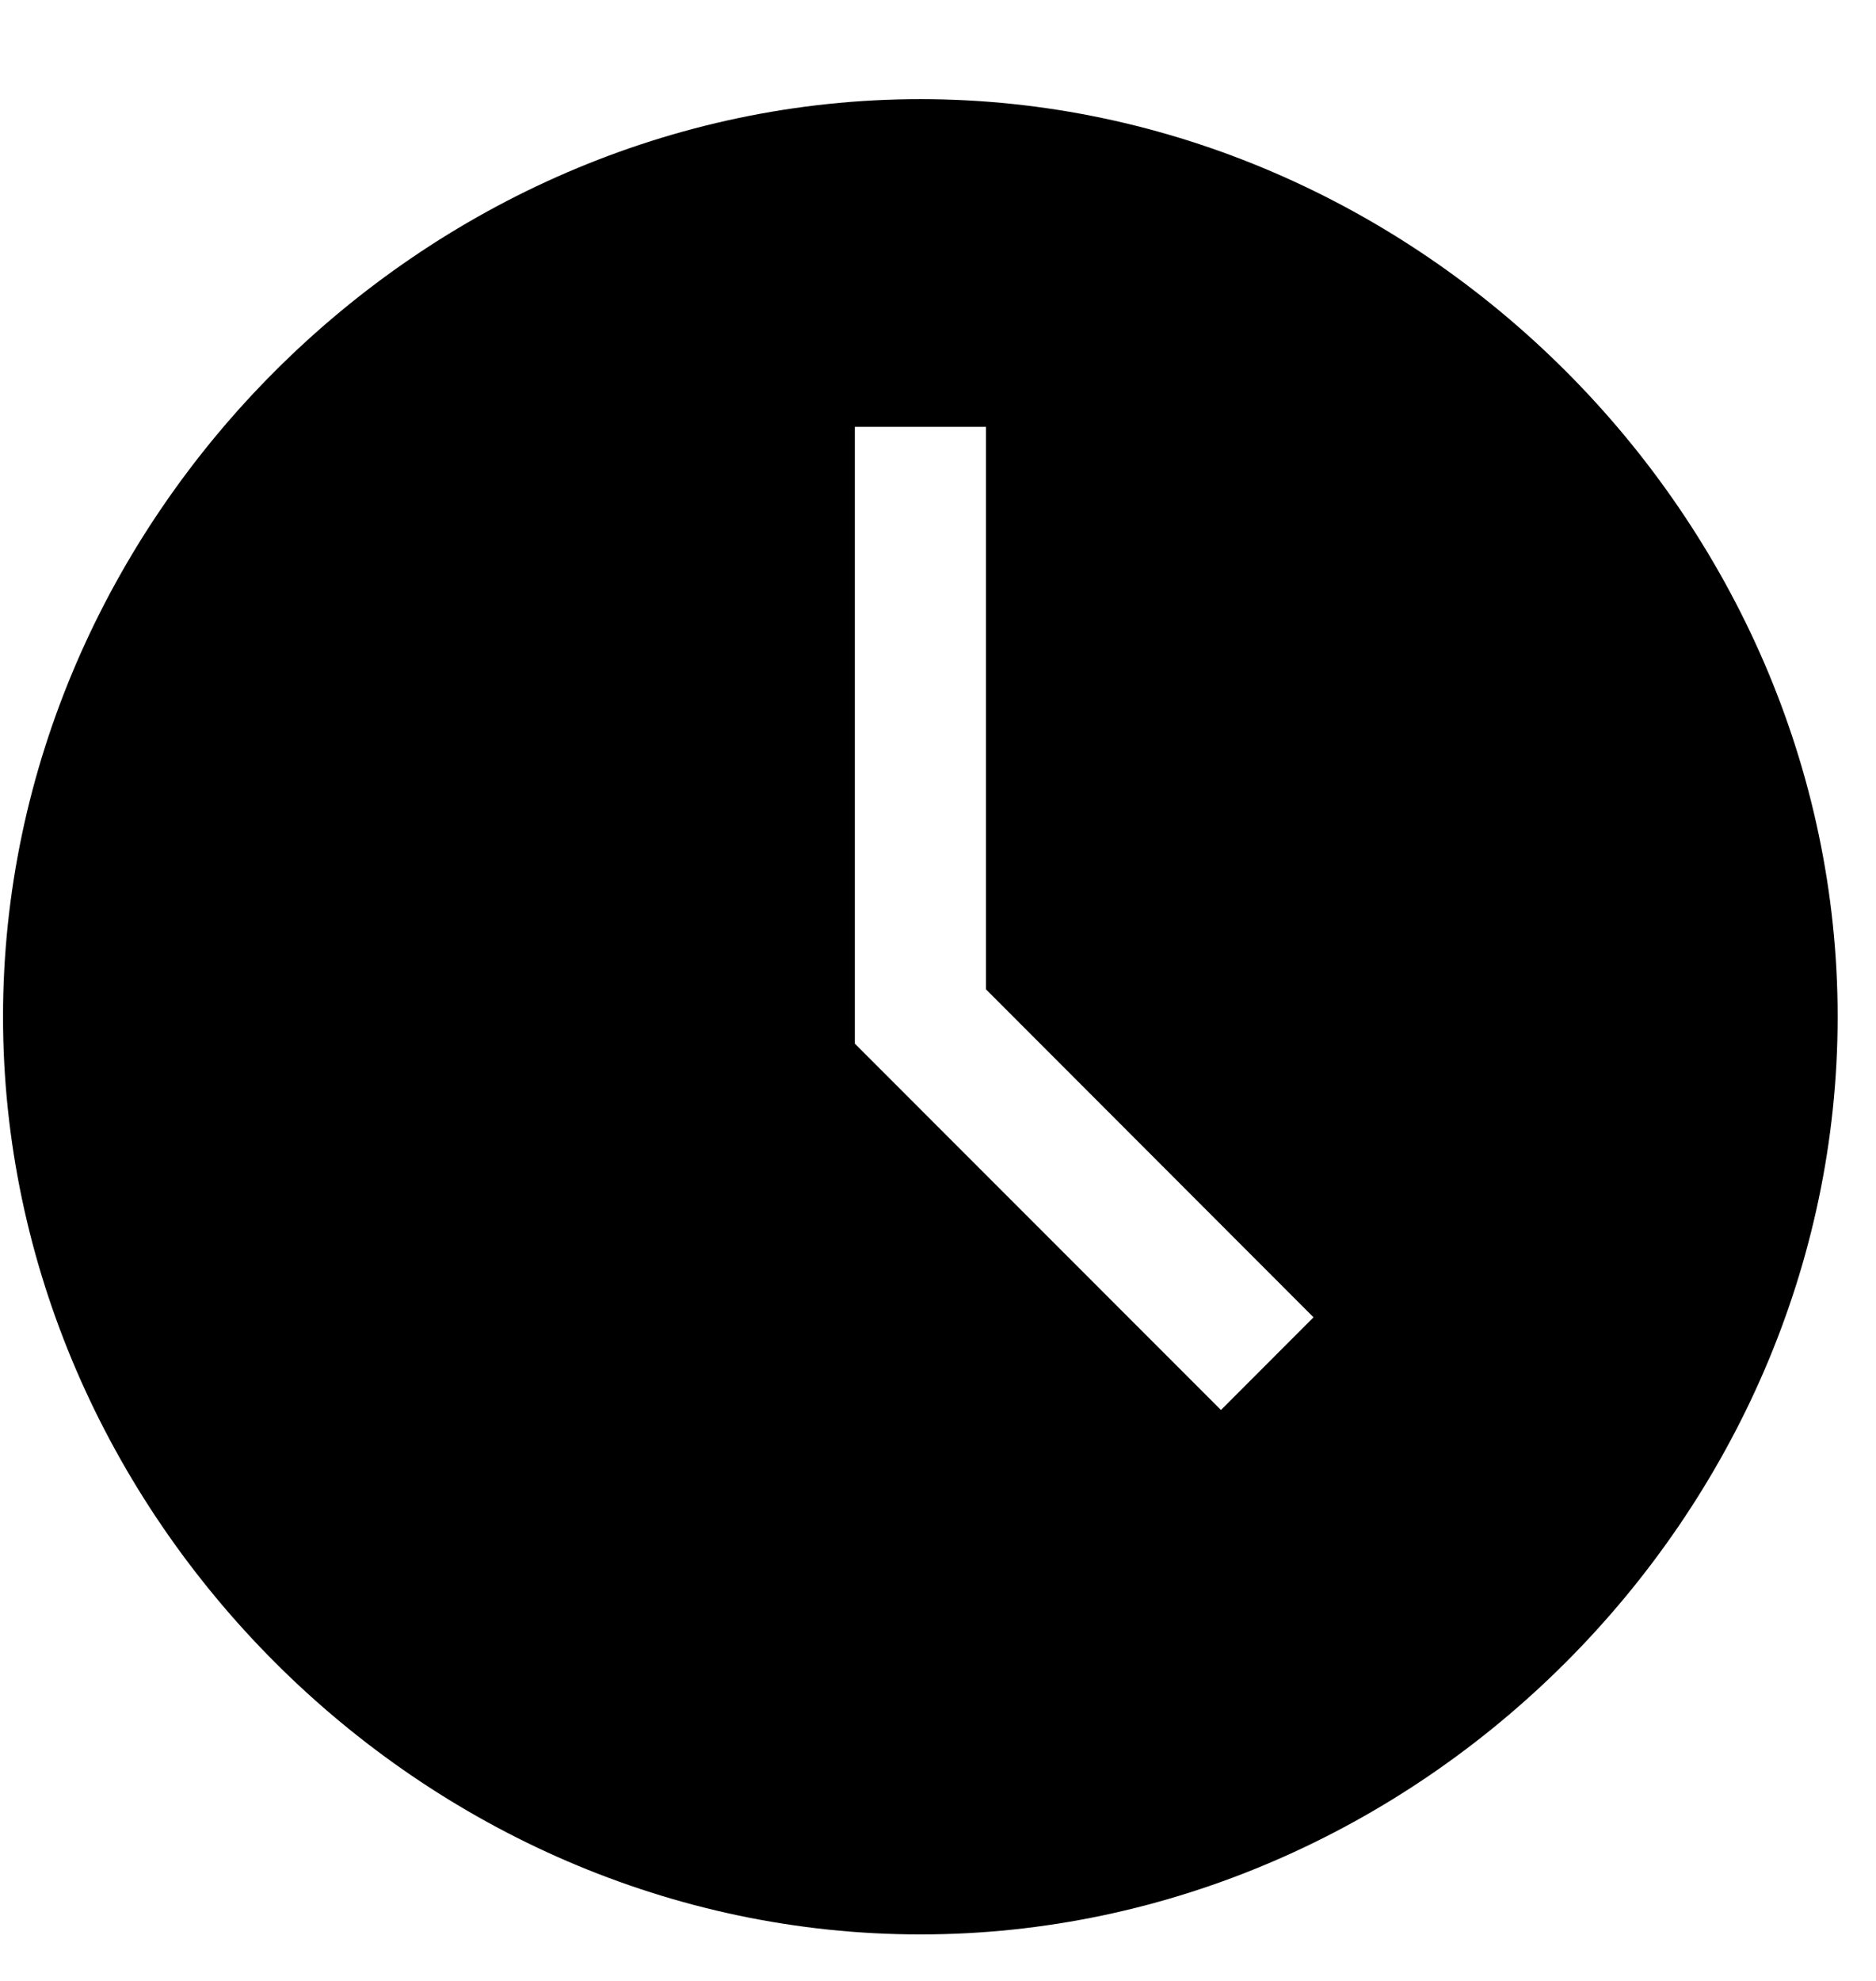
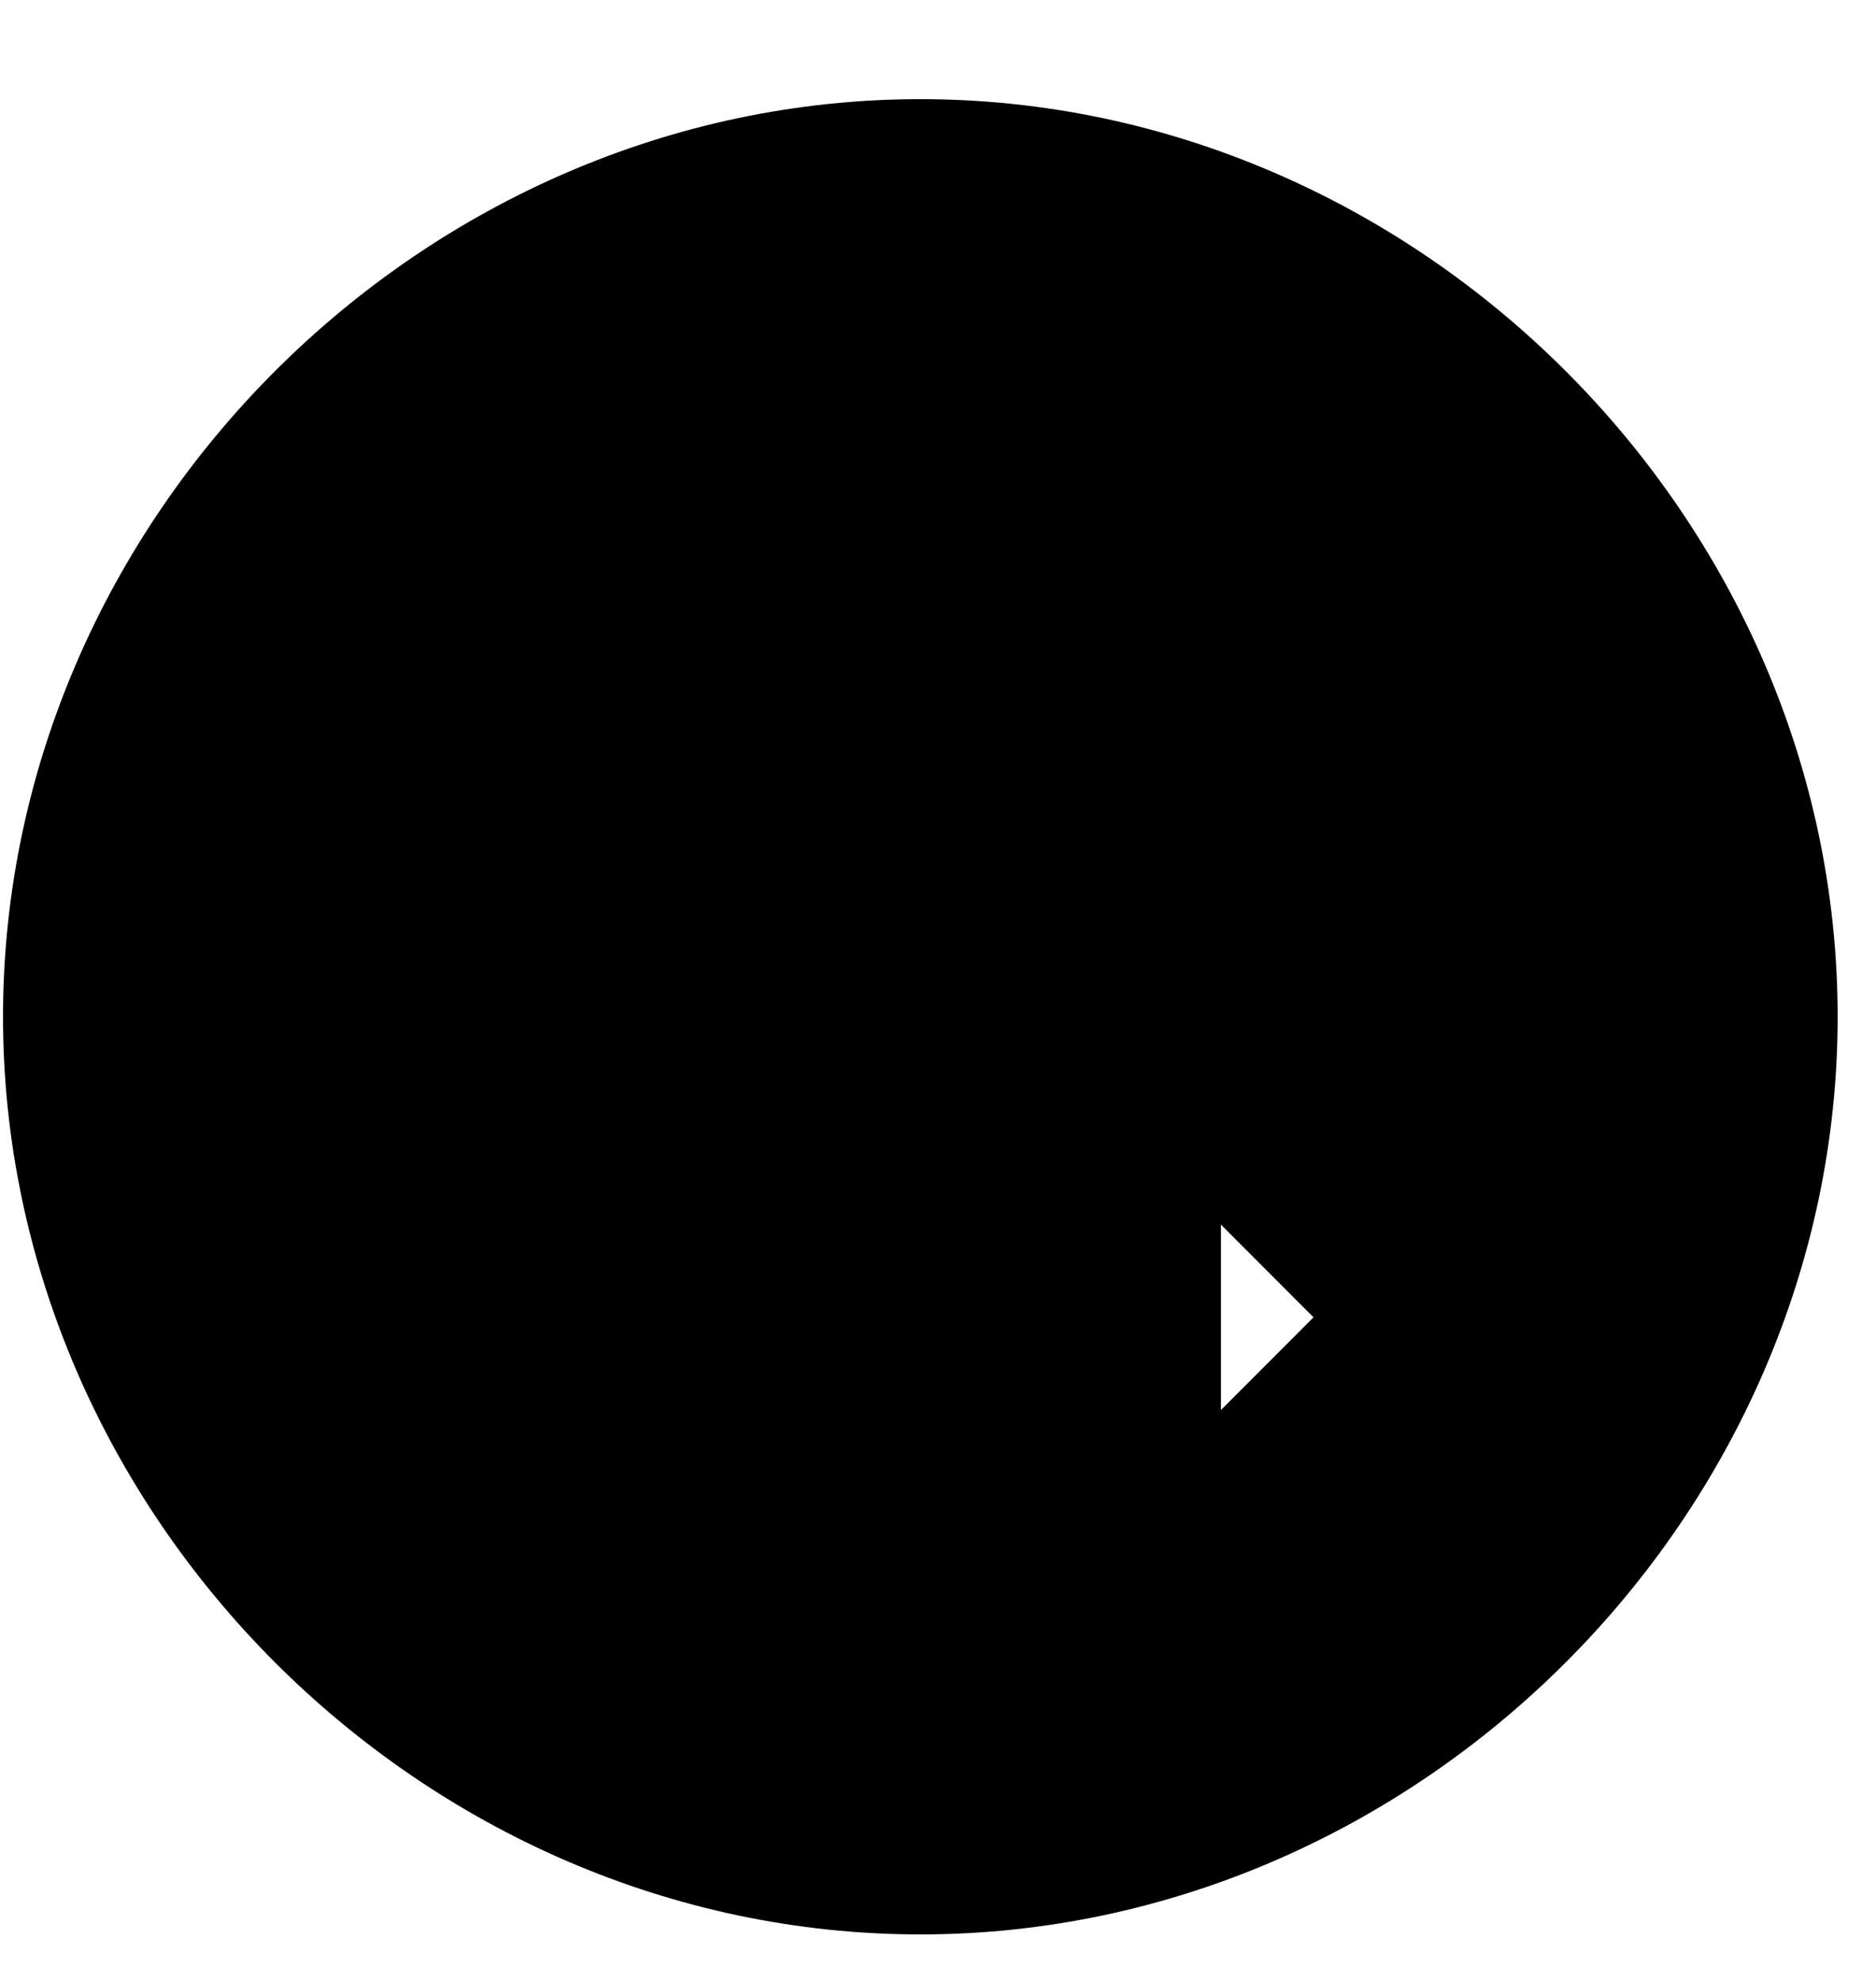
<svg xmlns="http://www.w3.org/2000/svg" width="18" height="19" viewBox="0 0 18 19" fill="none">
-   <path d="M8.831 0.951C4.053 0.951 0.029 4.974 0.029 9.752C0.029 14.53 4.053 18.554 8.831 18.554C13.609 18.554 17.632 14.53 17.632 9.752C17.632 4.974 13.609 0.951 8.831 0.951ZM11.715 13.524L8.202 10.01V4.094H9.46V9.489L12.603 12.635L11.715 13.524Z" fill="black" />
+   <path d="M8.831 0.951C4.053 0.951 0.029 4.974 0.029 9.752C0.029 14.53 4.053 18.554 8.831 18.554C13.609 18.554 17.632 14.53 17.632 9.752C17.632 4.974 13.609 0.951 8.831 0.951ZM11.715 13.524V4.094H9.46V9.489L12.603 12.635L11.715 13.524Z" fill="black" />
</svg>